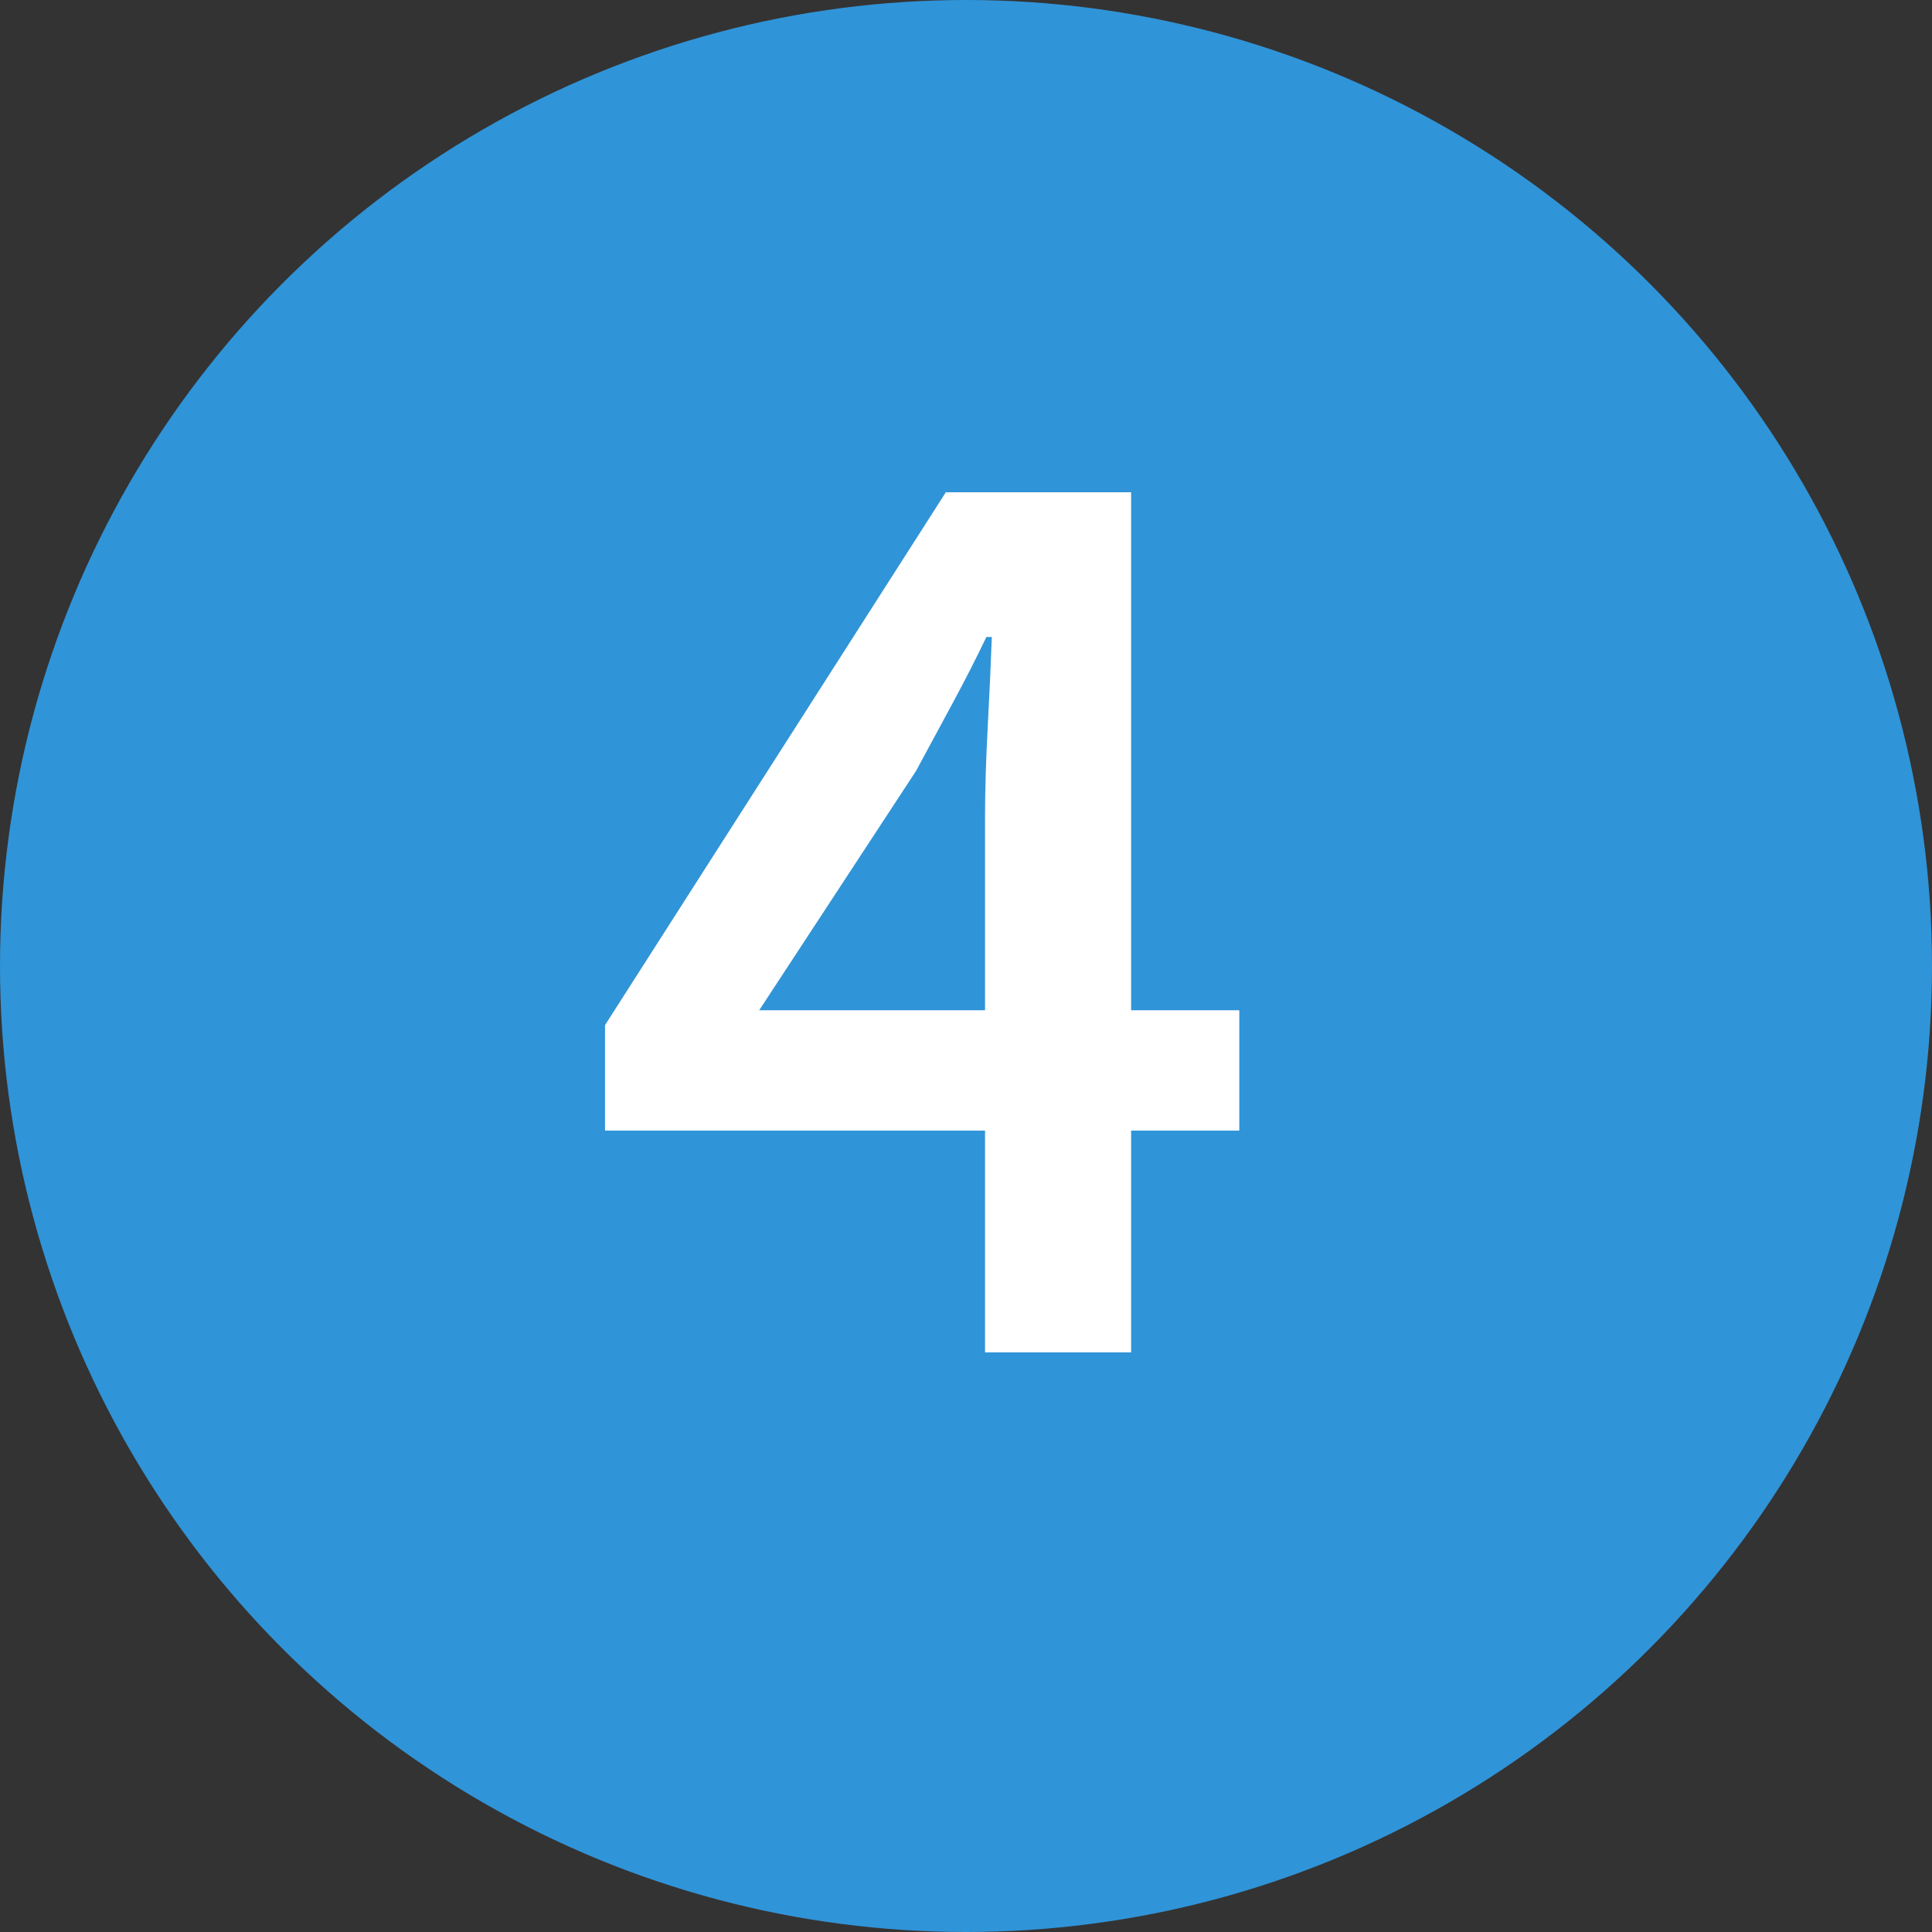
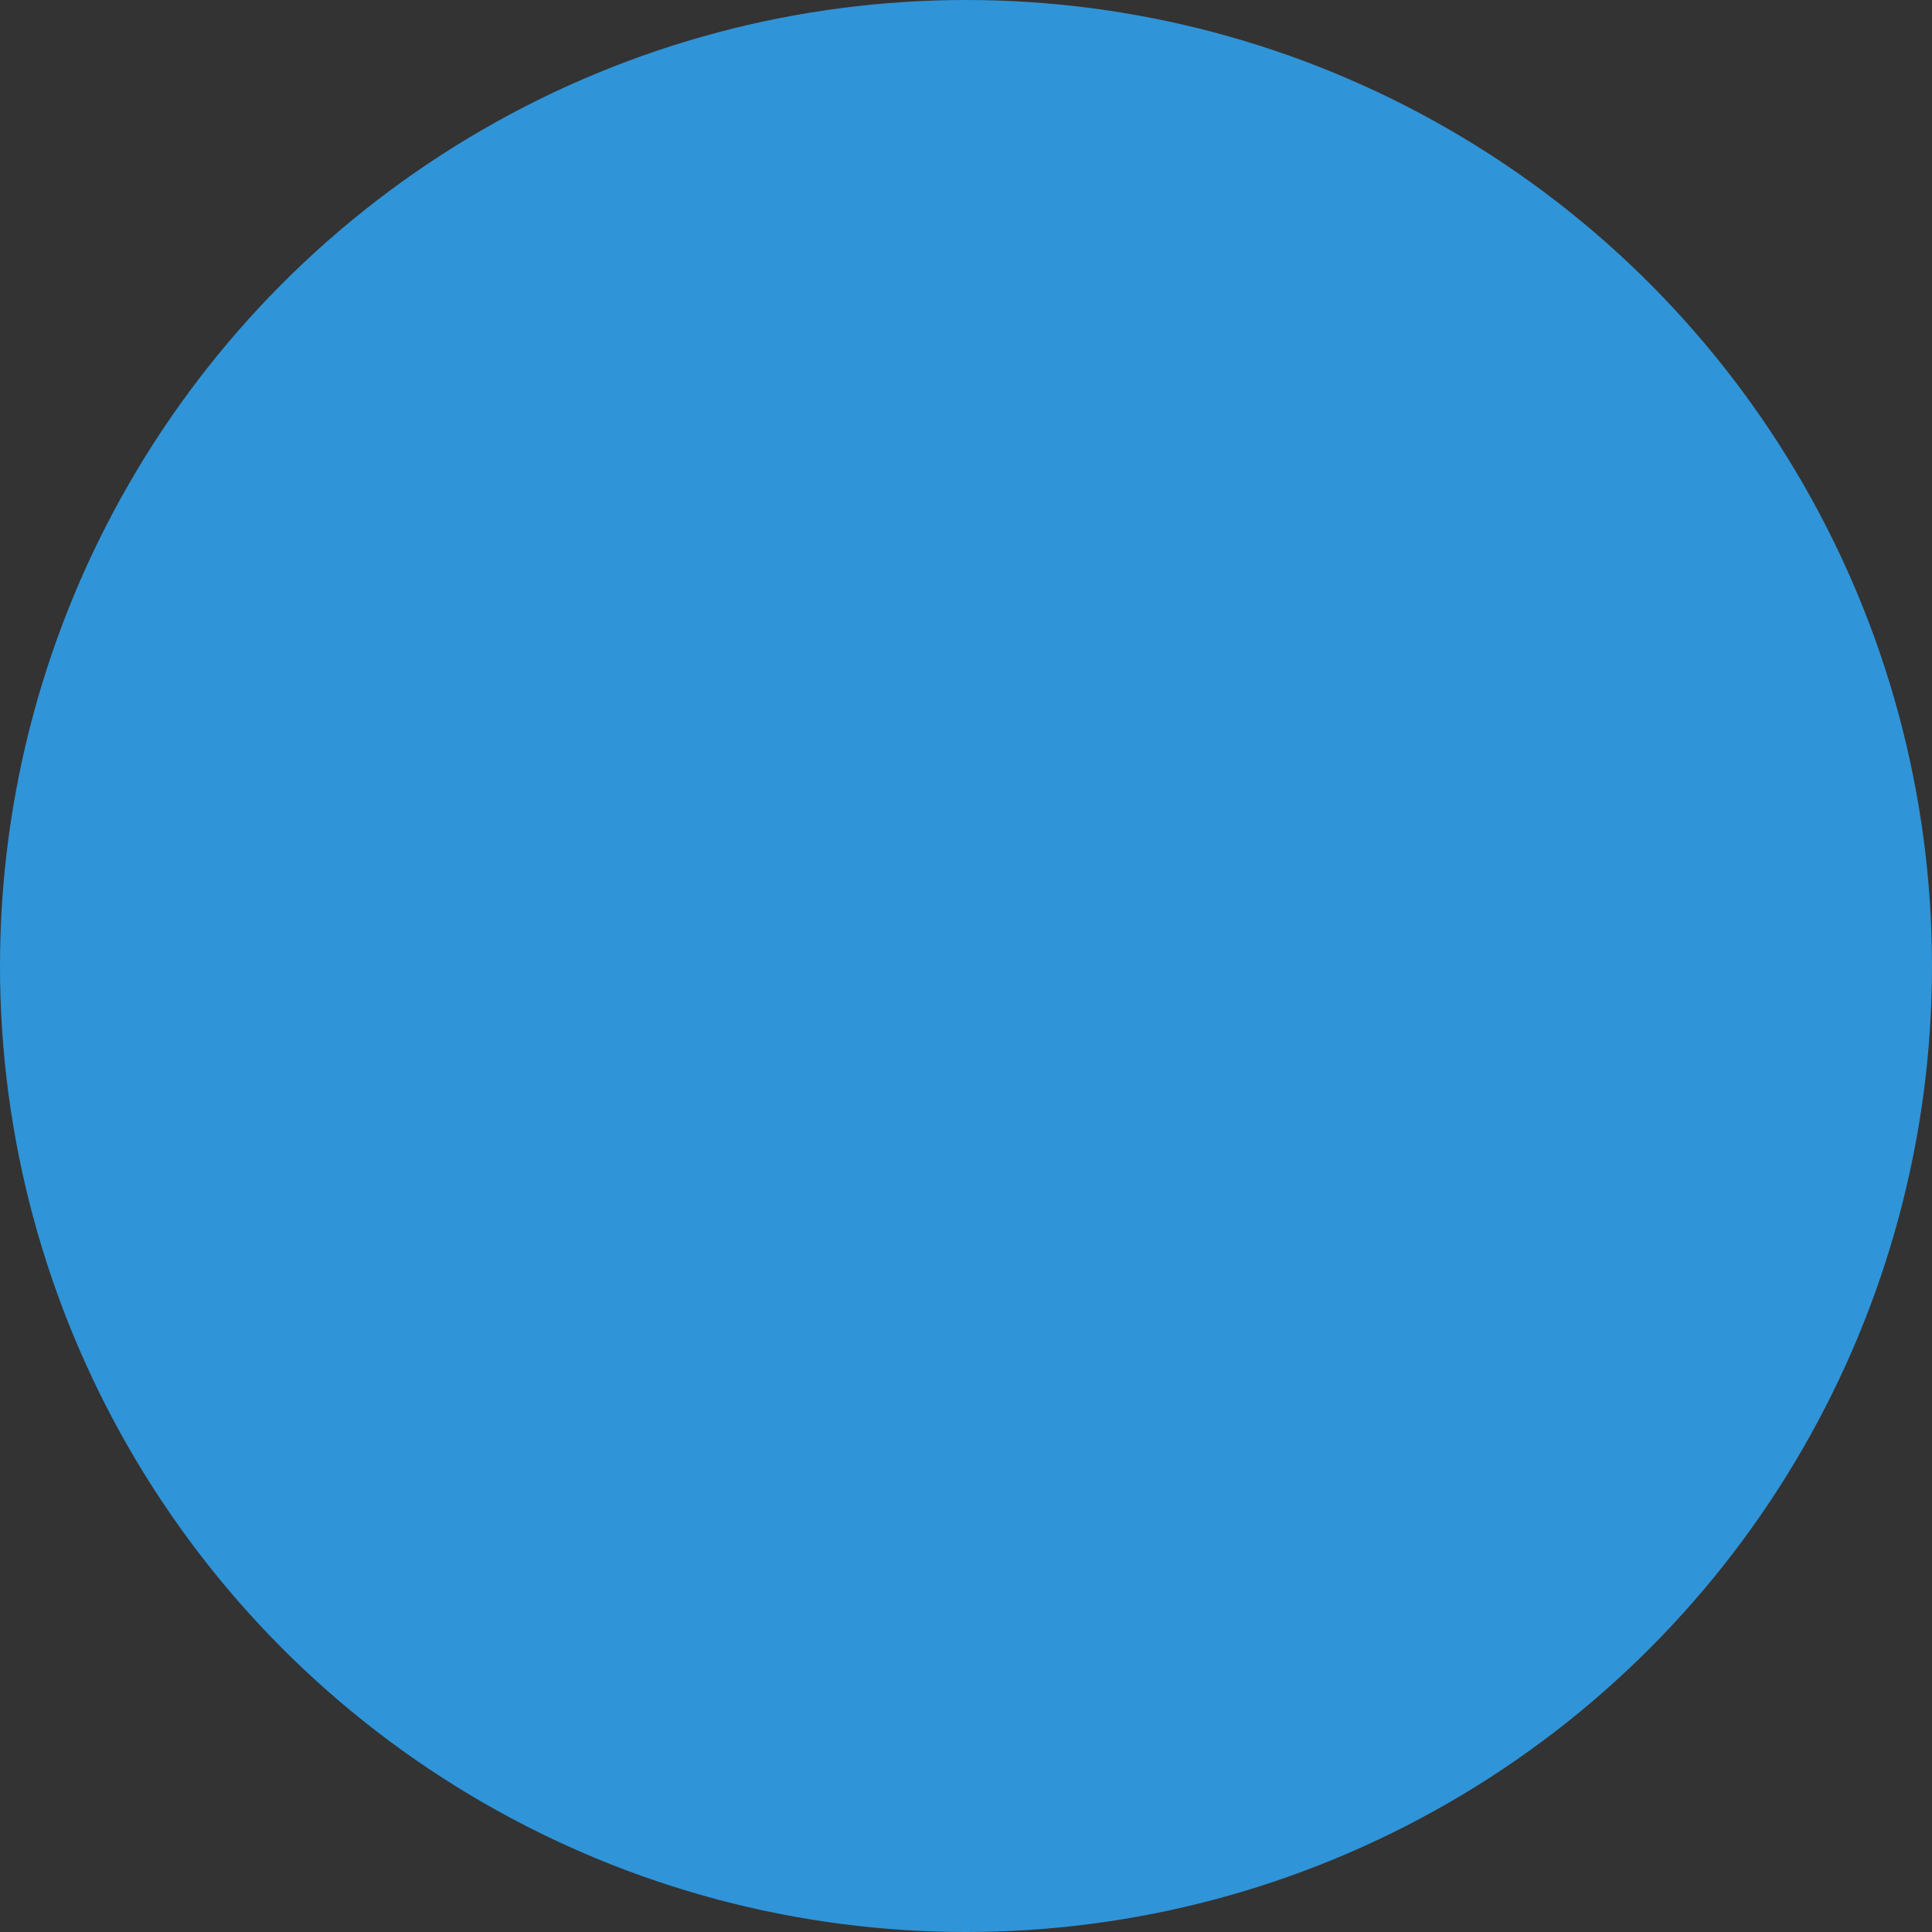
<svg xmlns="http://www.w3.org/2000/svg" viewBox="0 0 50 50" fill="none">
  <rect x="0" y="0" width="50" height="50" fill="#333333" stroke="none" />
  <circle cx="25" cy="25" r="25" fill="#3094D8" />
-   <path d="M19.648 26.145H25.493V21.105C25.493 20.452 25.516 19.682 25.563 18.795C25.61 17.908 25.645 17.138 25.668 16.485H25.528C25.248 17.068 24.956 17.64 24.653 18.2C24.349 18.76 24.035 19.343 23.708 19.95L19.648 26.145ZM25.493 35V29.26H15.658V26.53L24.478 12.74H29.273V26.145H32.073V29.26H29.273V35H25.493Z" fill="white" />
</svg>